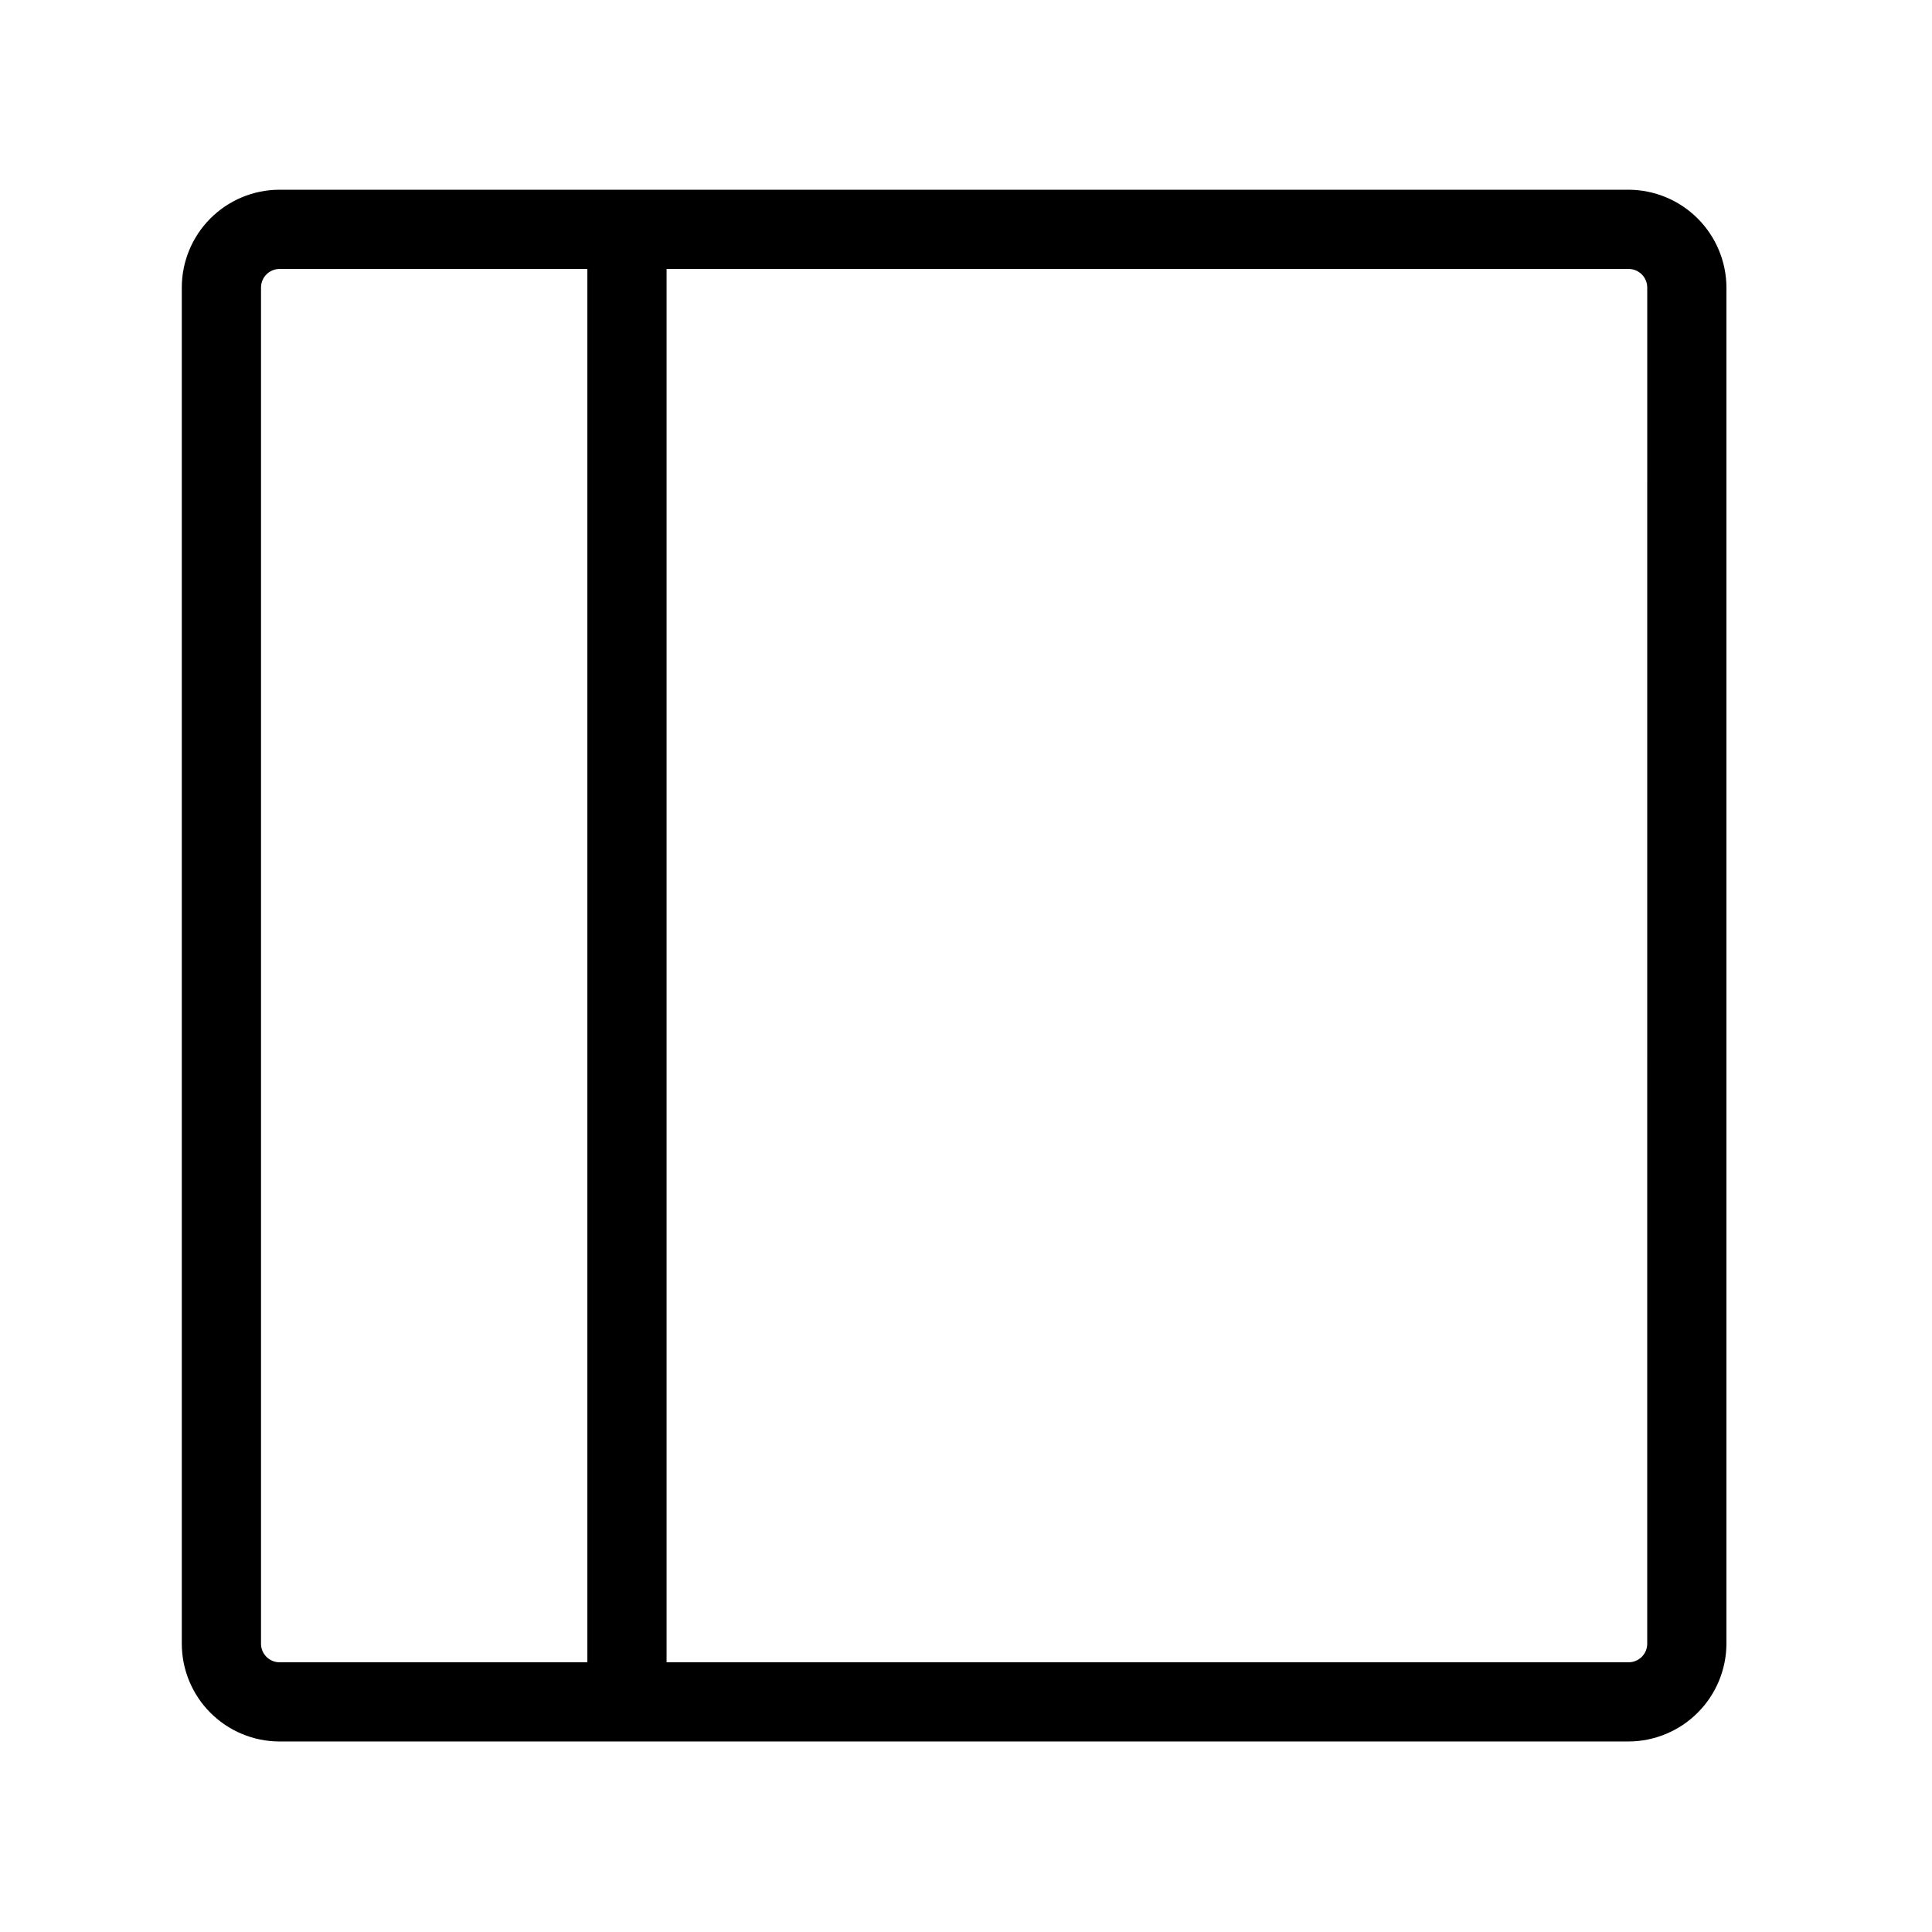
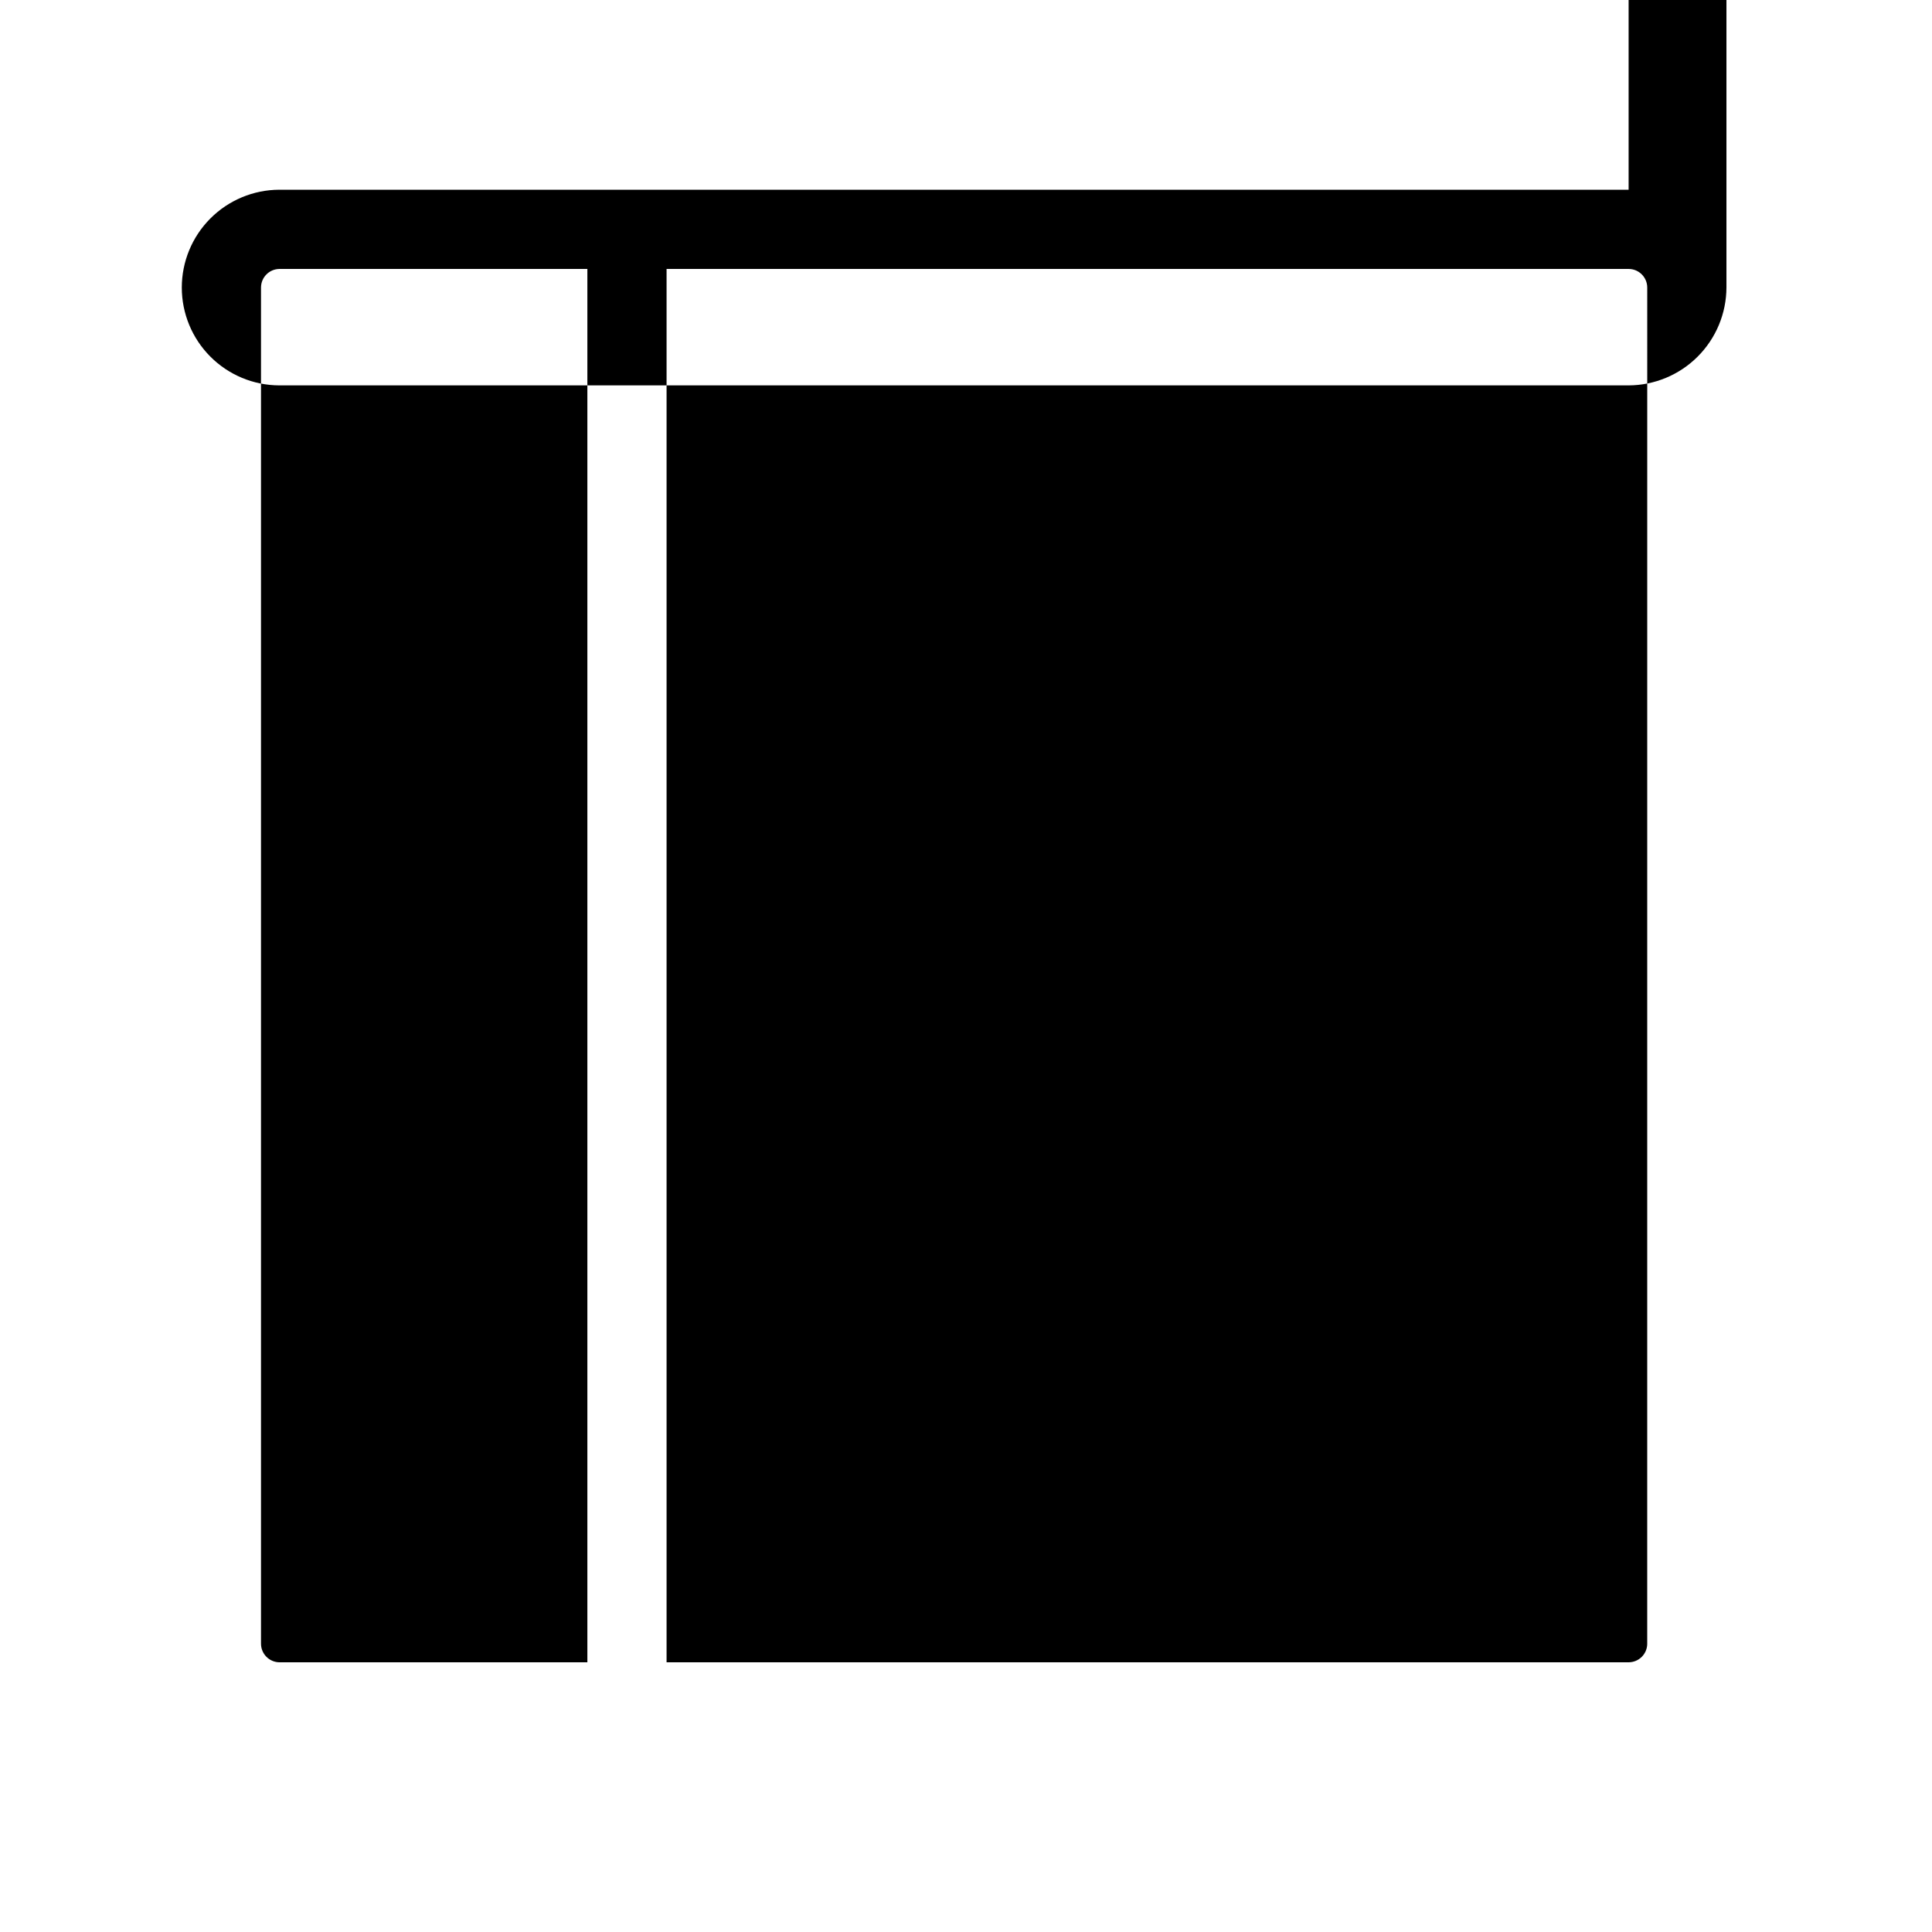
<svg xmlns="http://www.w3.org/2000/svg" fill="#000000" width="800px" height="800px" version="1.1" viewBox="144 144 512 512">
-   <path d="m575.6 194.28h-357.6c-6.856 0.027-13.422 2.769-18.262 7.629s-7.559 11.438-7.559 18.297v359.38c0 6.856 2.719 13.438 7.559 18.293 4.84 4.859 11.406 7.606 18.262 7.633h357.6c6.867-0.027 13.445-2.769 18.301-7.625 4.856-4.856 7.598-11.434 7.625-18.301v-359.38c-0.027-6.867-2.769-13.445-7.625-18.305-4.856-4.856-11.434-7.594-18.301-7.621zm-362.43 385.31v-359.38c0-2.688 2.144-4.879 4.828-4.934h81.66v369.25h-81.66c-2.684-0.059-4.828-2.25-4.828-4.934zm367.36 0h0.004c0 1.309-0.52 2.562-1.445 3.488-0.926 0.926-2.18 1.445-3.488 1.445h-254.95v-369.25h254.95c2.723 0 4.934 2.207 4.934 4.934z" />
+   <path d="m575.6 194.28h-357.6c-6.856 0.027-13.422 2.769-18.262 7.629s-7.559 11.438-7.559 18.297c0 6.856 2.719 13.438 7.559 18.293 4.84 4.859 11.406 7.606 18.262 7.633h357.6c6.867-0.027 13.445-2.769 18.301-7.625 4.856-4.856 7.598-11.434 7.625-18.301v-359.38c-0.027-6.867-2.769-13.445-7.625-18.305-4.856-4.856-11.434-7.594-18.301-7.621zm-362.43 385.31v-359.38c0-2.688 2.144-4.879 4.828-4.934h81.66v369.25h-81.66c-2.684-0.059-4.828-2.25-4.828-4.934zm367.36 0h0.004c0 1.309-0.52 2.562-1.445 3.488-0.926 0.926-2.18 1.445-3.488 1.445h-254.95v-369.25h254.95c2.723 0 4.934 2.207 4.934 4.934z" />
</svg>